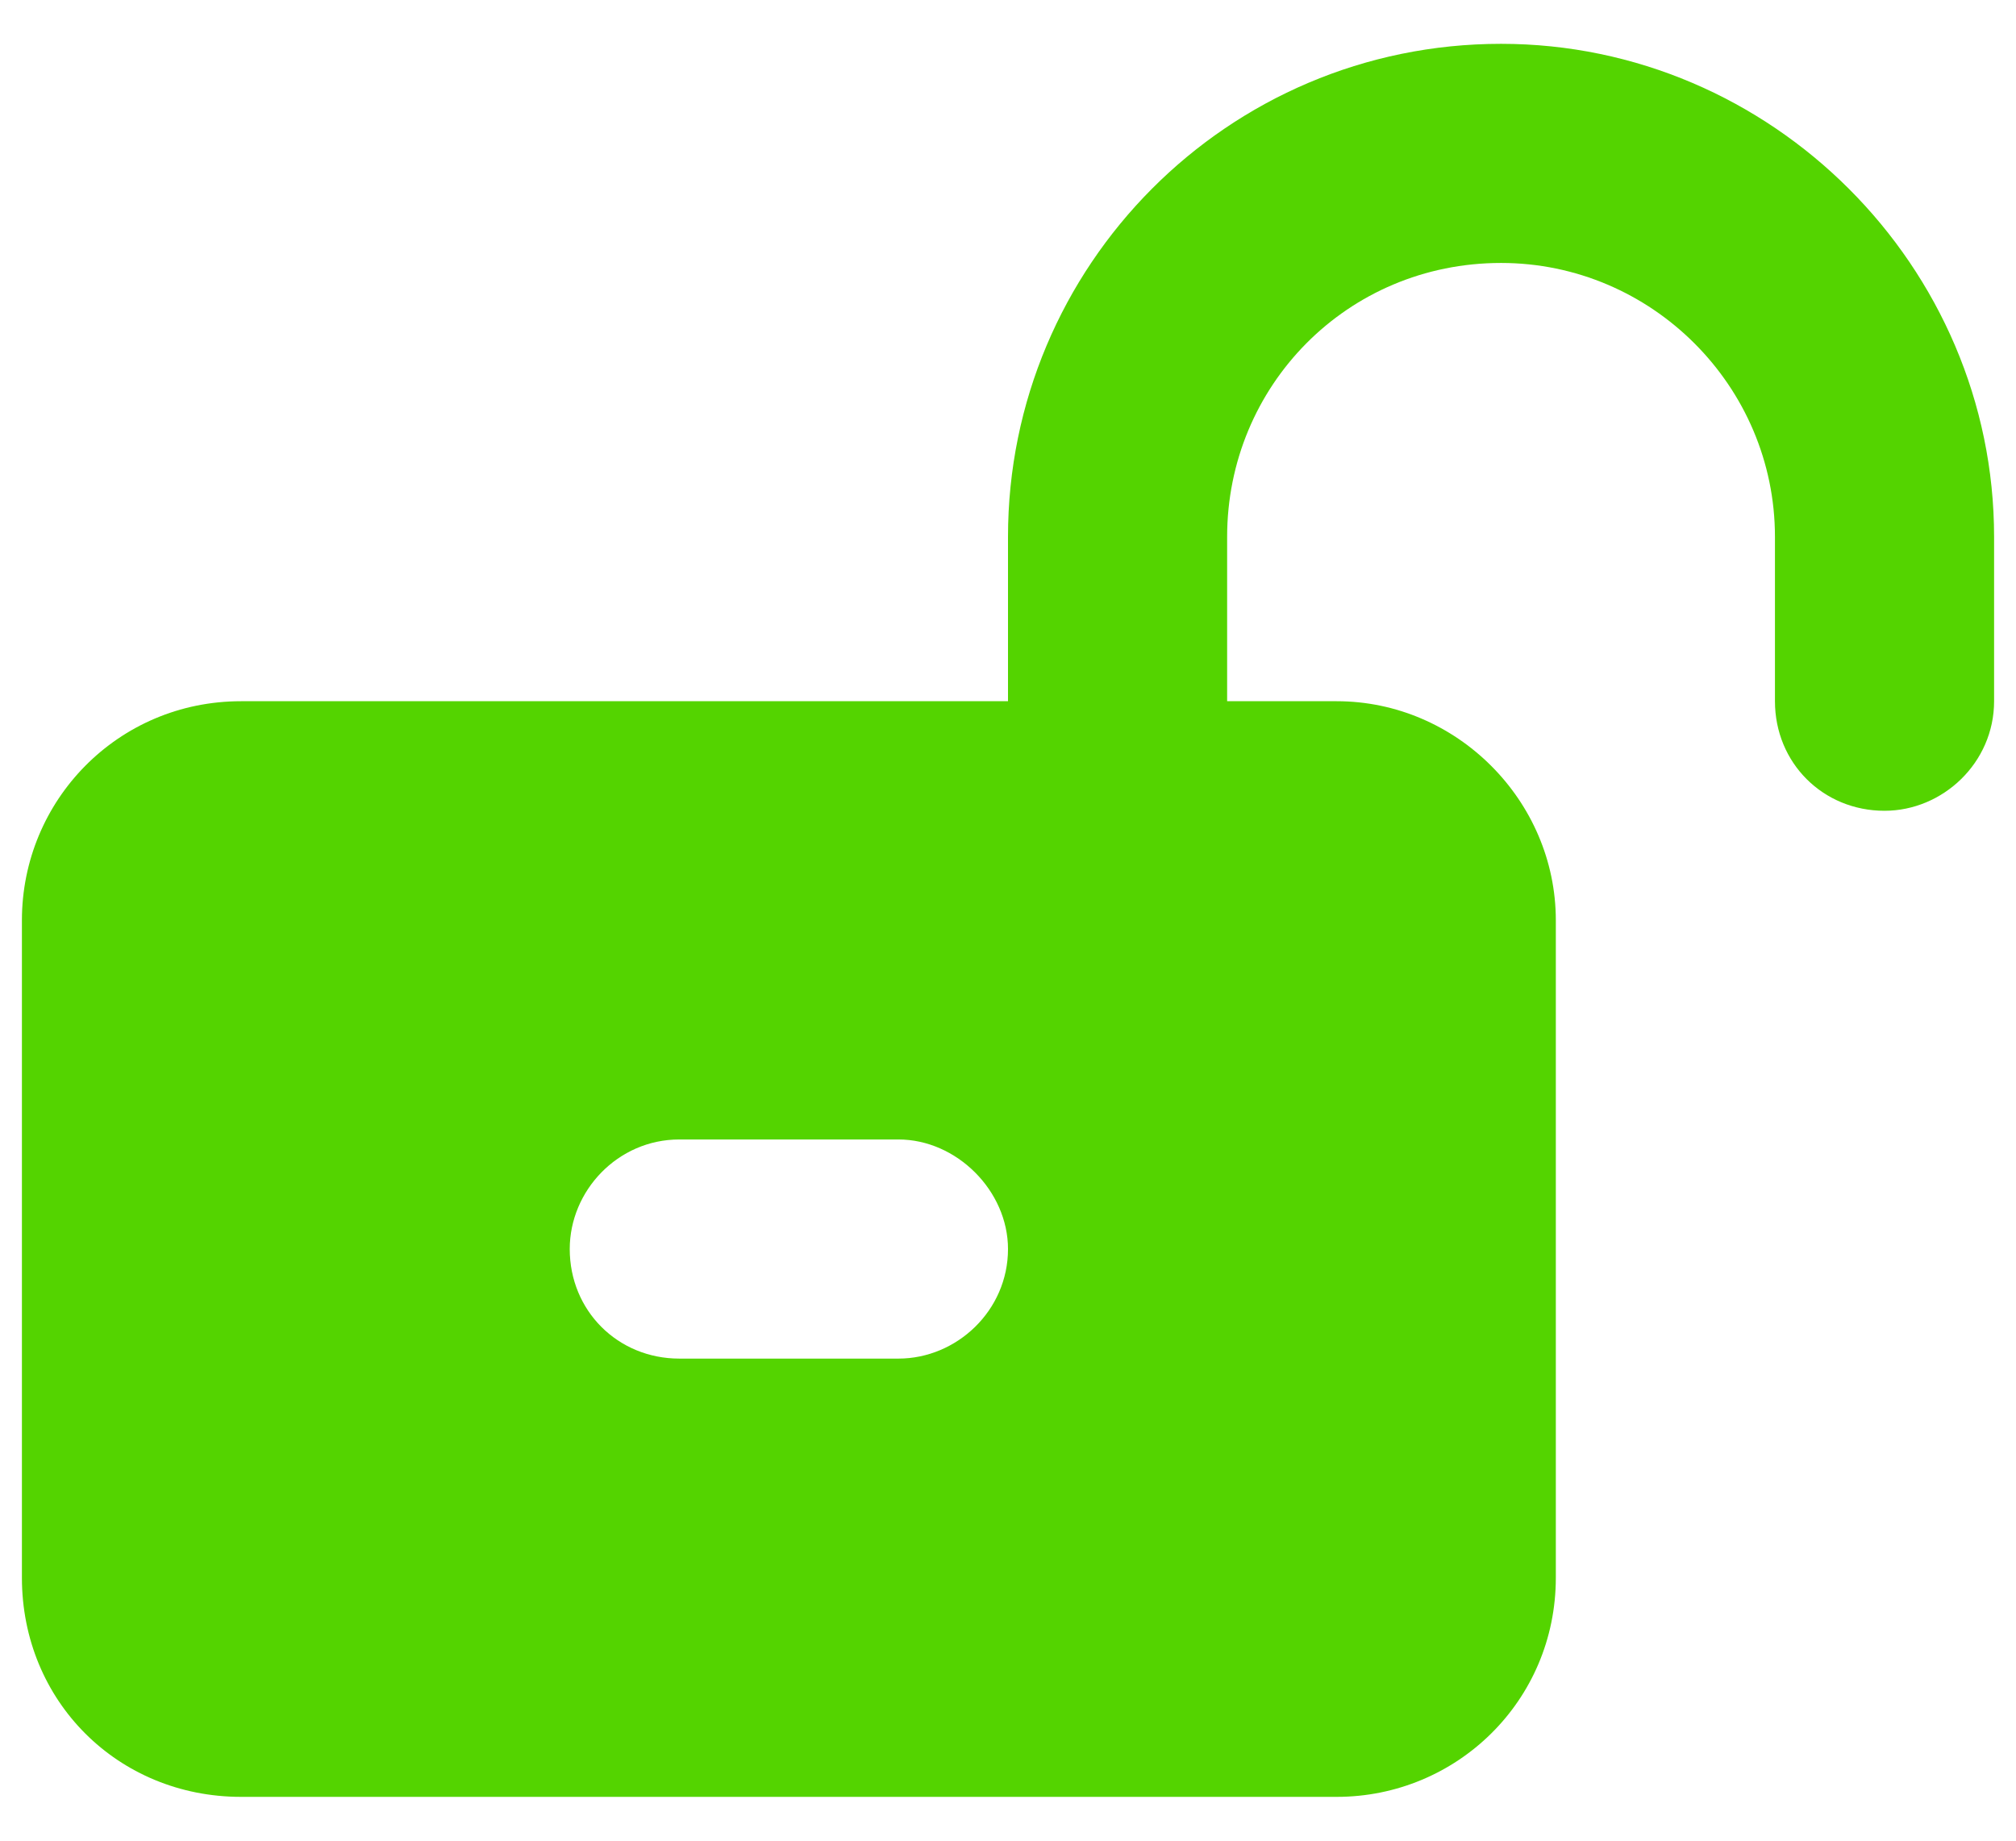
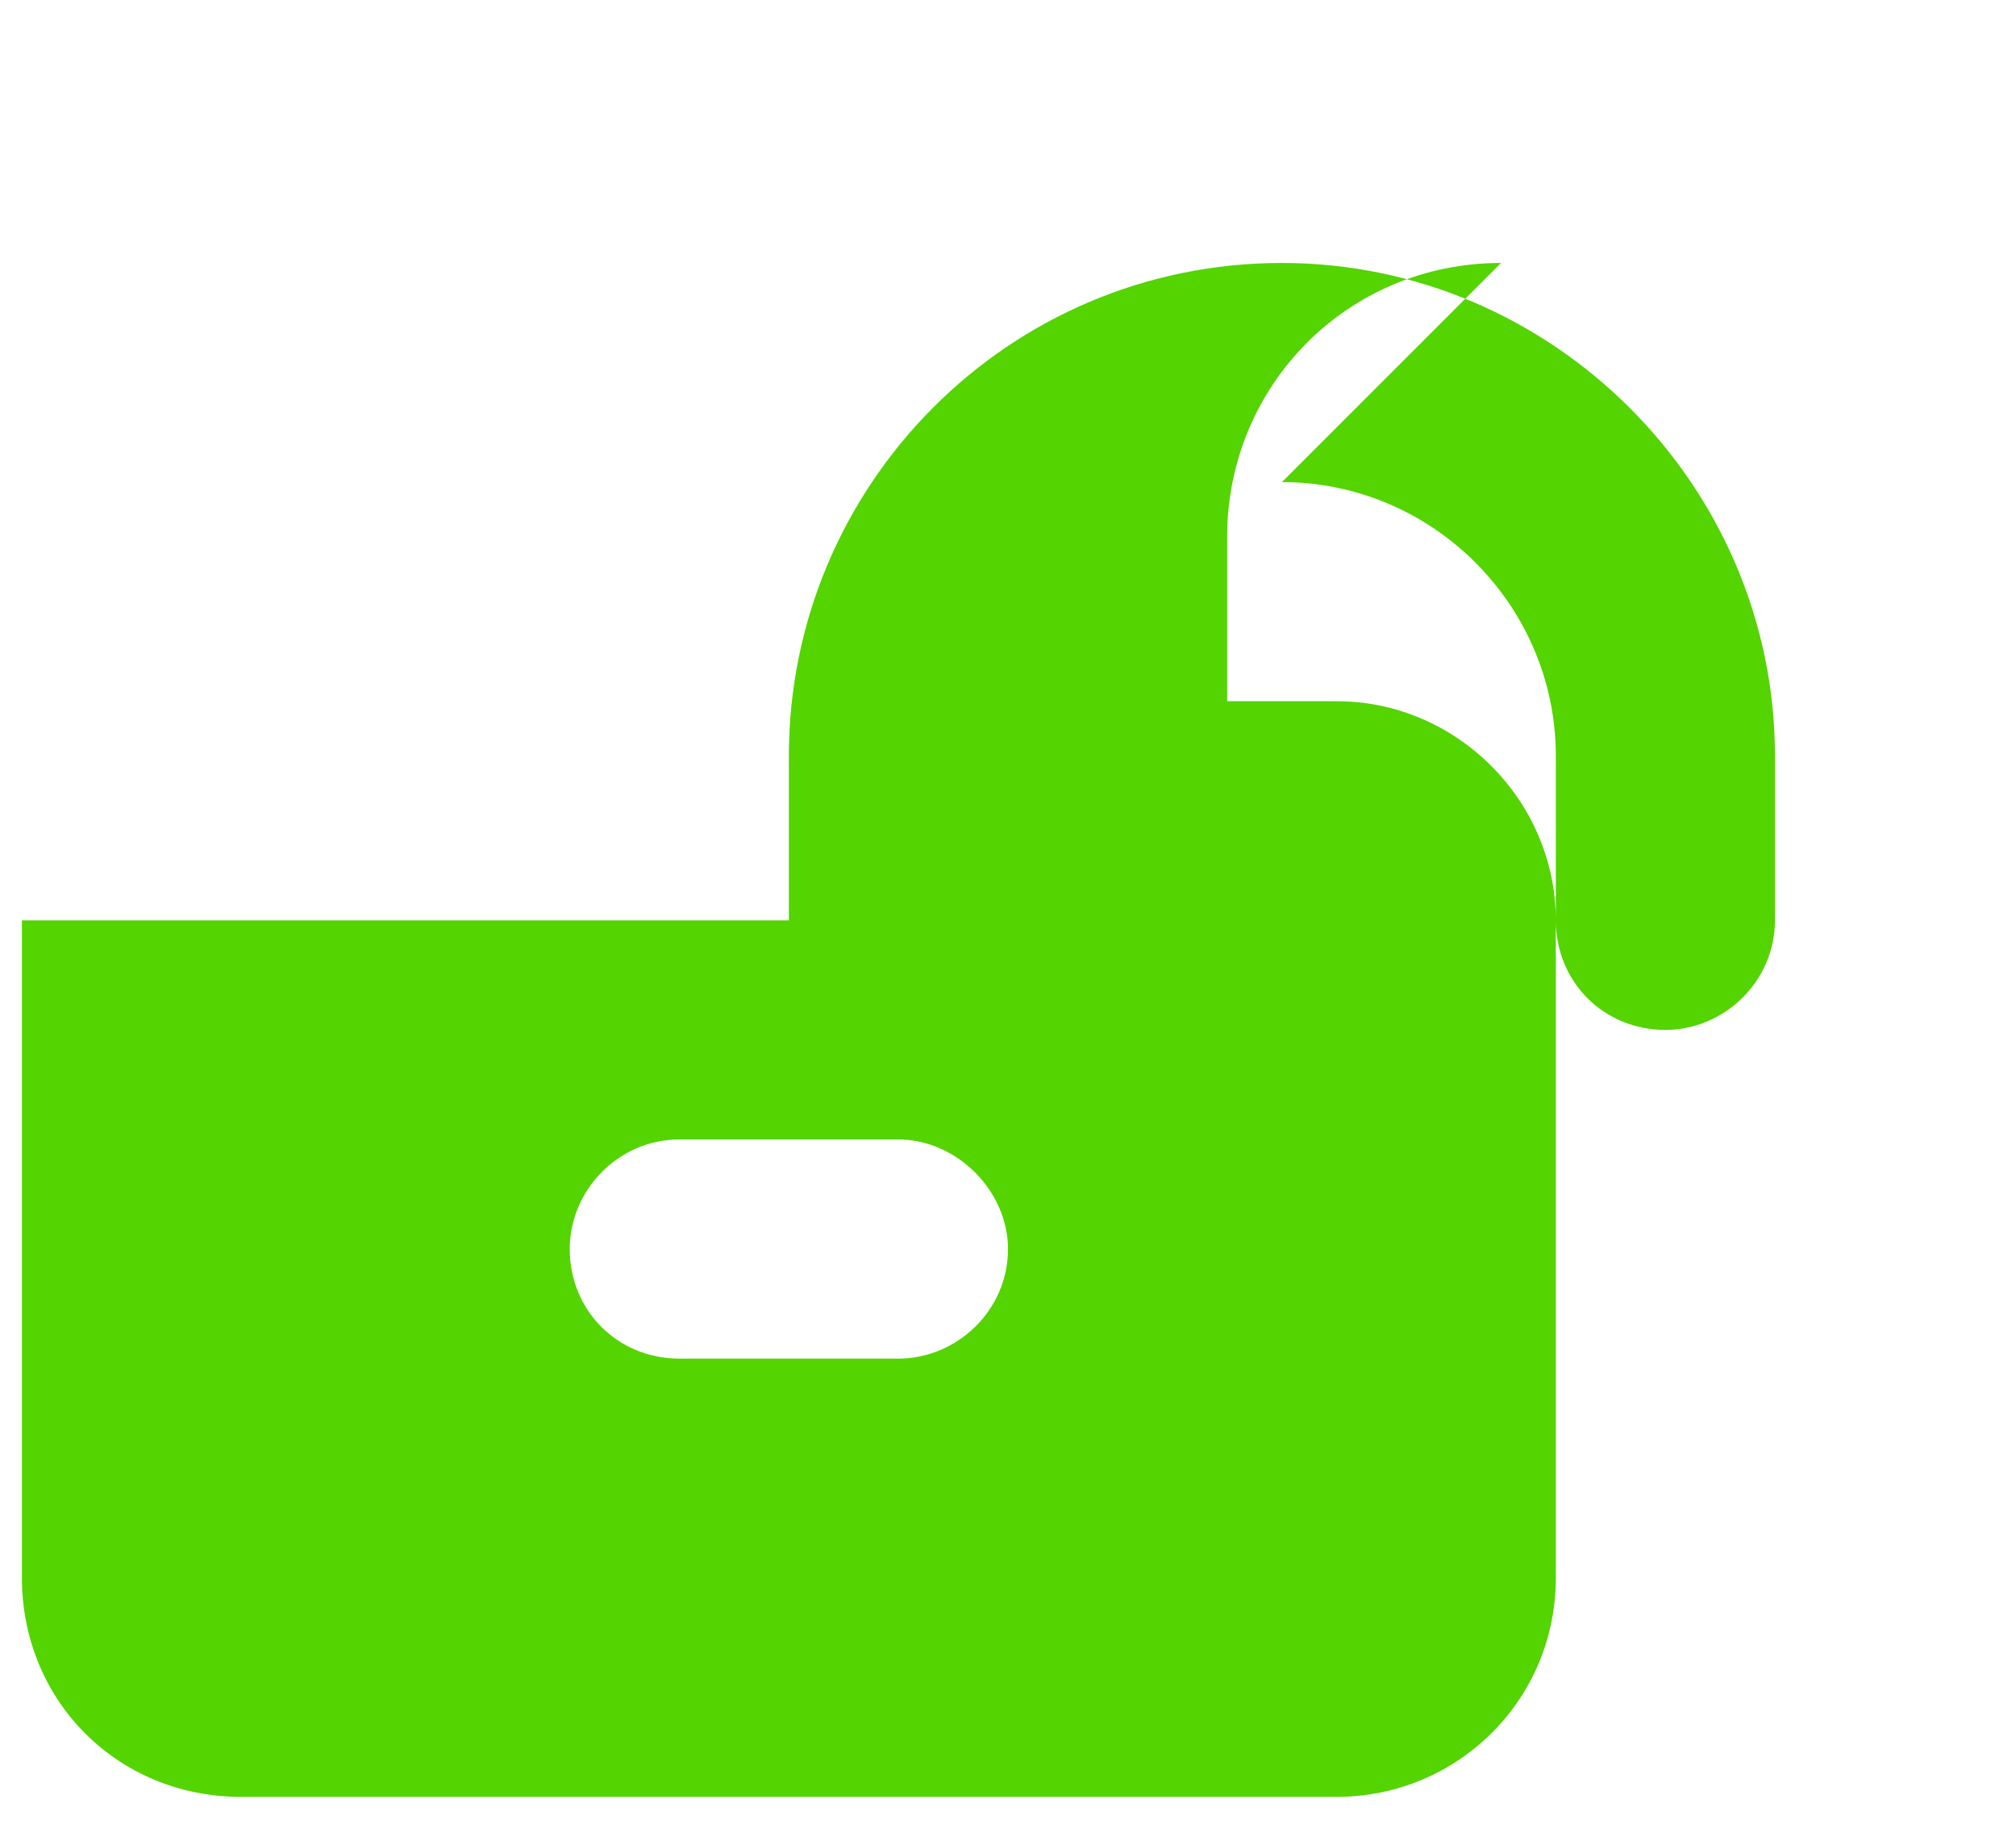
<svg xmlns="http://www.w3.org/2000/svg" fill="none" height="21" viewBox="0 0 23 21" width="23">
-   <path d="m17.125 3c-1.758 0-3.125 1.406-3.125 3.125v1.875h1.25c1.367 0 2.5 1.133 2.5 2.5v7.5c0 1.406-1.133 2.5-2.5 2.5h-12.5c-1.406 0-2.5-1.094-2.5-2.5v-7.5c0-1.367 1.094-2.5 2.5-2.5h8.75v-1.875c0-3.086 2.5-5.625 5.625-5.625 3.086 0 5.625 2.539 5.625 5.625v1.875c0 .703-.586 1.25-1.25 1.25-.703 0-1.25-.547-1.25-1.25v-1.875c0-1.719-1.406-3.125-3.125-3.125zm-6.875 12.5c.664 0 1.25-.547 1.25-1.25 0-.664-.586-1.25-1.25-1.25h-2.5c-.703 0-1.25.586-1.25 1.25 0 .703.547 1.25 1.25 1.25z" fill="#54d400" />
+   <path d="m17.125 3c-1.758 0-3.125 1.406-3.125 3.125v1.875h1.25c1.367 0 2.5 1.133 2.5 2.5v7.5c0 1.406-1.133 2.5-2.5 2.5h-12.5c-1.406 0-2.5-1.094-2.5-2.5v-7.5h8.75v-1.875c0-3.086 2.5-5.625 5.625-5.625 3.086 0 5.625 2.539 5.625 5.625v1.875c0 .703-.586 1.25-1.25 1.25-.703 0-1.25-.547-1.25-1.25v-1.875c0-1.719-1.406-3.125-3.125-3.125zm-6.875 12.5c.664 0 1.25-.547 1.25-1.25 0-.664-.586-1.25-1.25-1.25h-2.5c-.703 0-1.25.586-1.25 1.25 0 .703.547 1.25 1.25 1.25z" fill="#54d400" />
</svg>